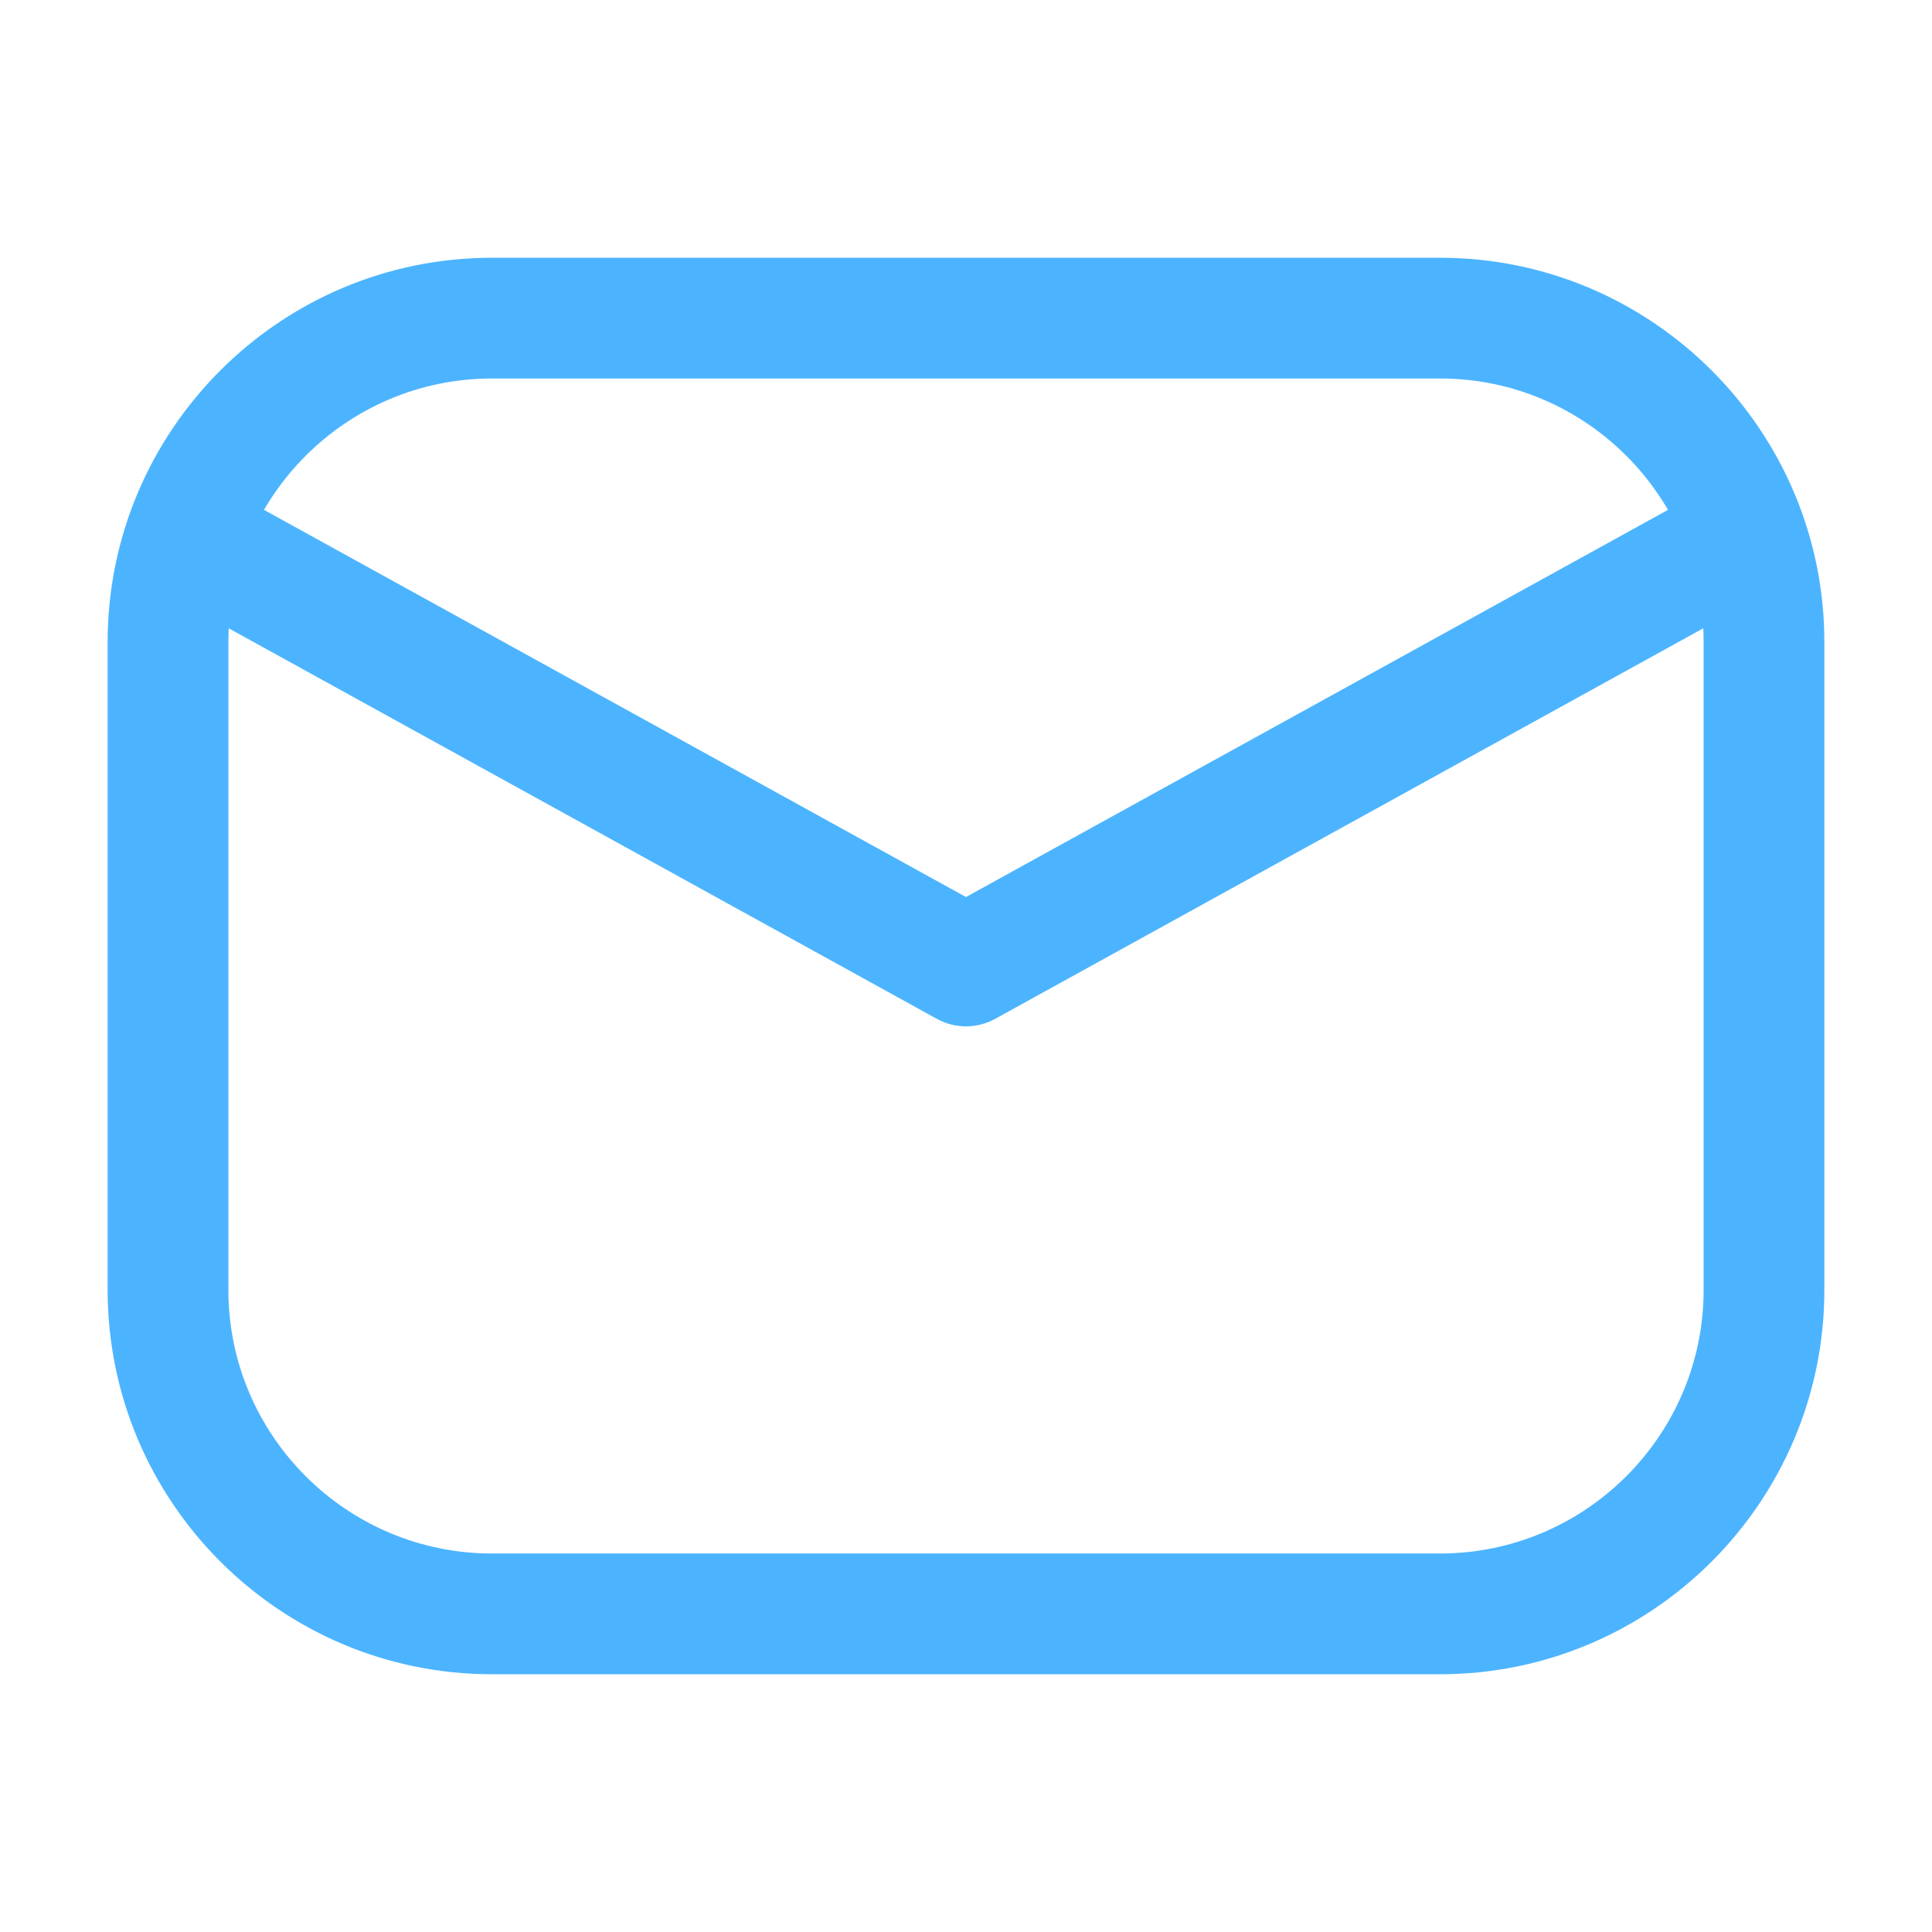
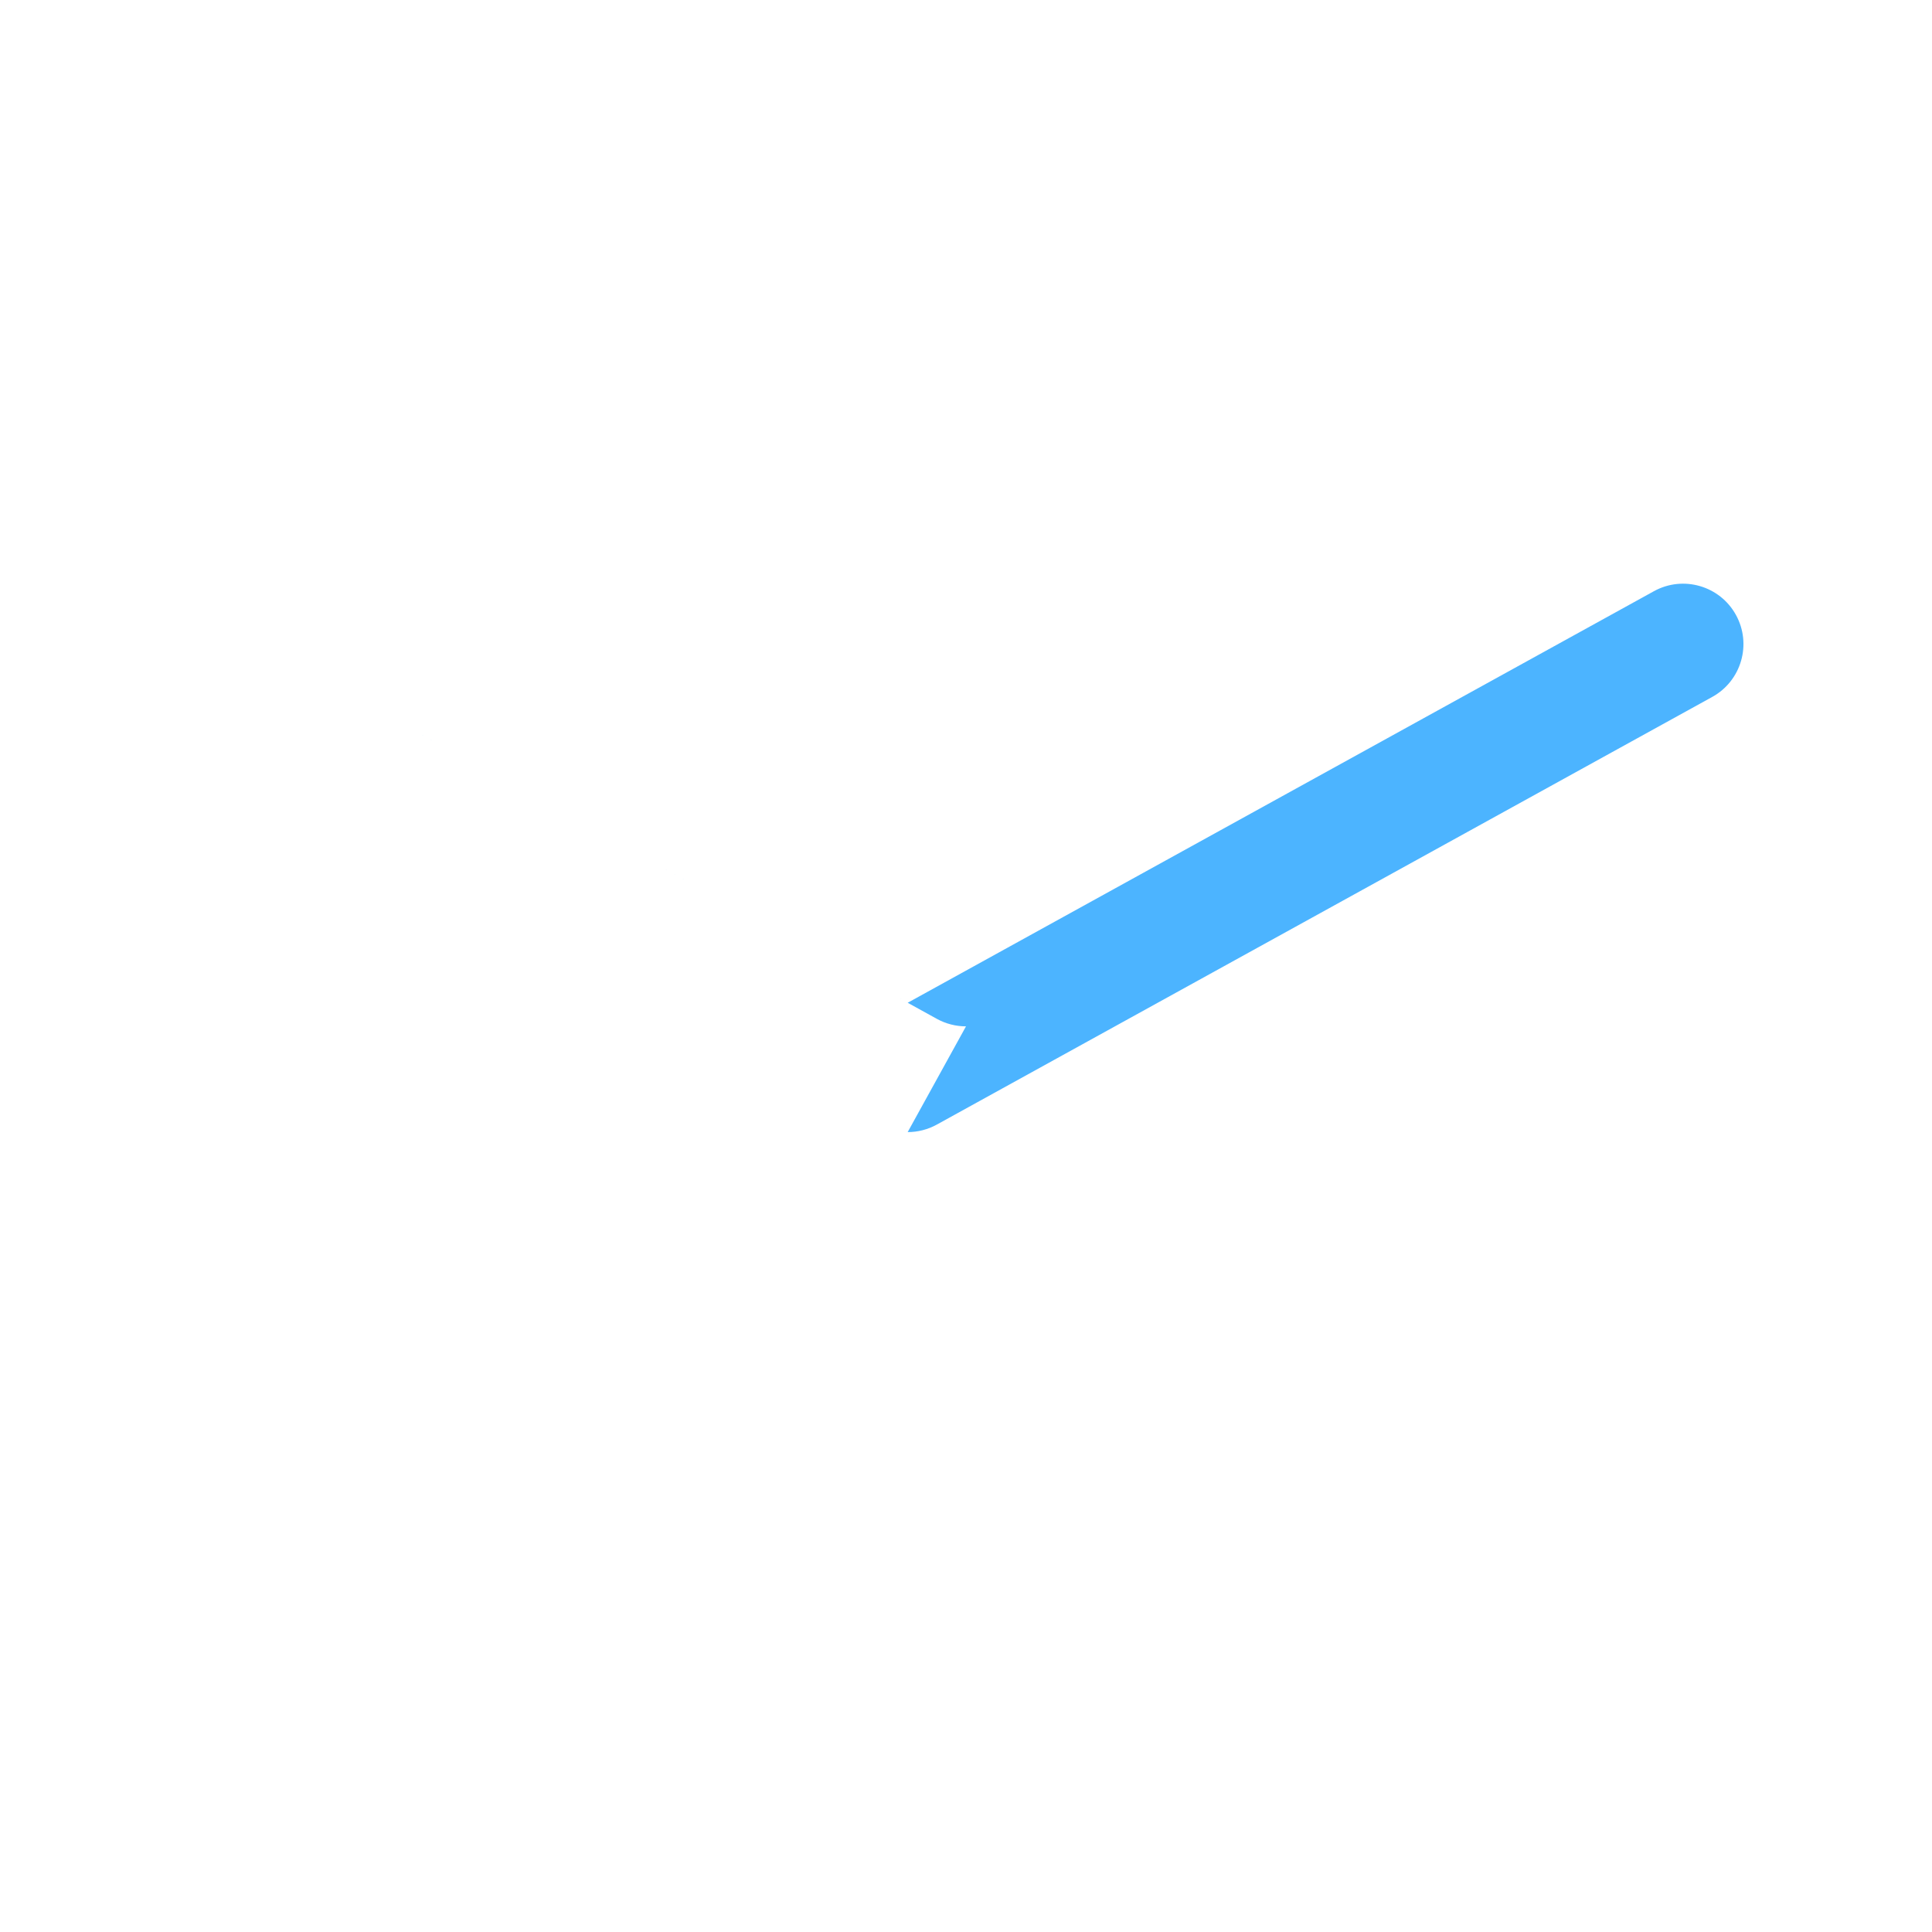
<svg xmlns="http://www.w3.org/2000/svg" id="expanded" viewBox="0 0 512 512">
  <g>
    <g>
-       <path d="m255.999 271.995c-2.662 0-5.322-.663-7.727-1.99l-205.481-113.33c-7.738-4.268-10.551-14-6.283-21.737 4.268-7.738 14.001-10.55 21.737-6.283l197.754 109.068 197.758-109.068c7.739-4.266 17.47-1.454 21.737 6.283 4.268 7.738 1.455 17.47-6.283 21.737l-205.485 113.33c-2.405 1.327-5.066 1.99-7.727 1.99z" fill="#000000" style="fill: rgb(76, 180, 255);" />
+       <path d="m255.999 271.995c-2.662 0-5.322-.663-7.727-1.99l-205.481-113.33l197.754 109.068 197.758-109.068c7.739-4.266 17.47-1.454 21.737 6.283 4.268 7.738 1.455 17.47-6.283 21.737l-205.485 113.33c-2.405 1.327-5.066 1.99-7.727 1.99z" fill="#000000" style="fill: rgb(76, 180, 255);" />
    </g>
    <g>
-       <path d="m381.624 443.695h-251.251c-56.159 0-101.848-45.689-101.848-101.85v-171.69c0-56.16 45.688-101.85 101.848-101.85h251.251c56.161 0 101.851 45.69 101.851 101.85v171.69c0 56.16-45.69 101.85-101.851 101.85zm-251.251-343.39c-38.514 0-69.848 31.334-69.848 69.85v171.69c0 38.515 31.333 69.85 69.848 69.85h251.251c38.516 0 69.851-31.334 69.851-69.85v-171.69c0-38.516-31.335-69.85-69.851-69.85z" fill="#000000" style="fill: rgb(76, 180, 255);" />
-     </g>
+       </g>
  </g>
</svg>